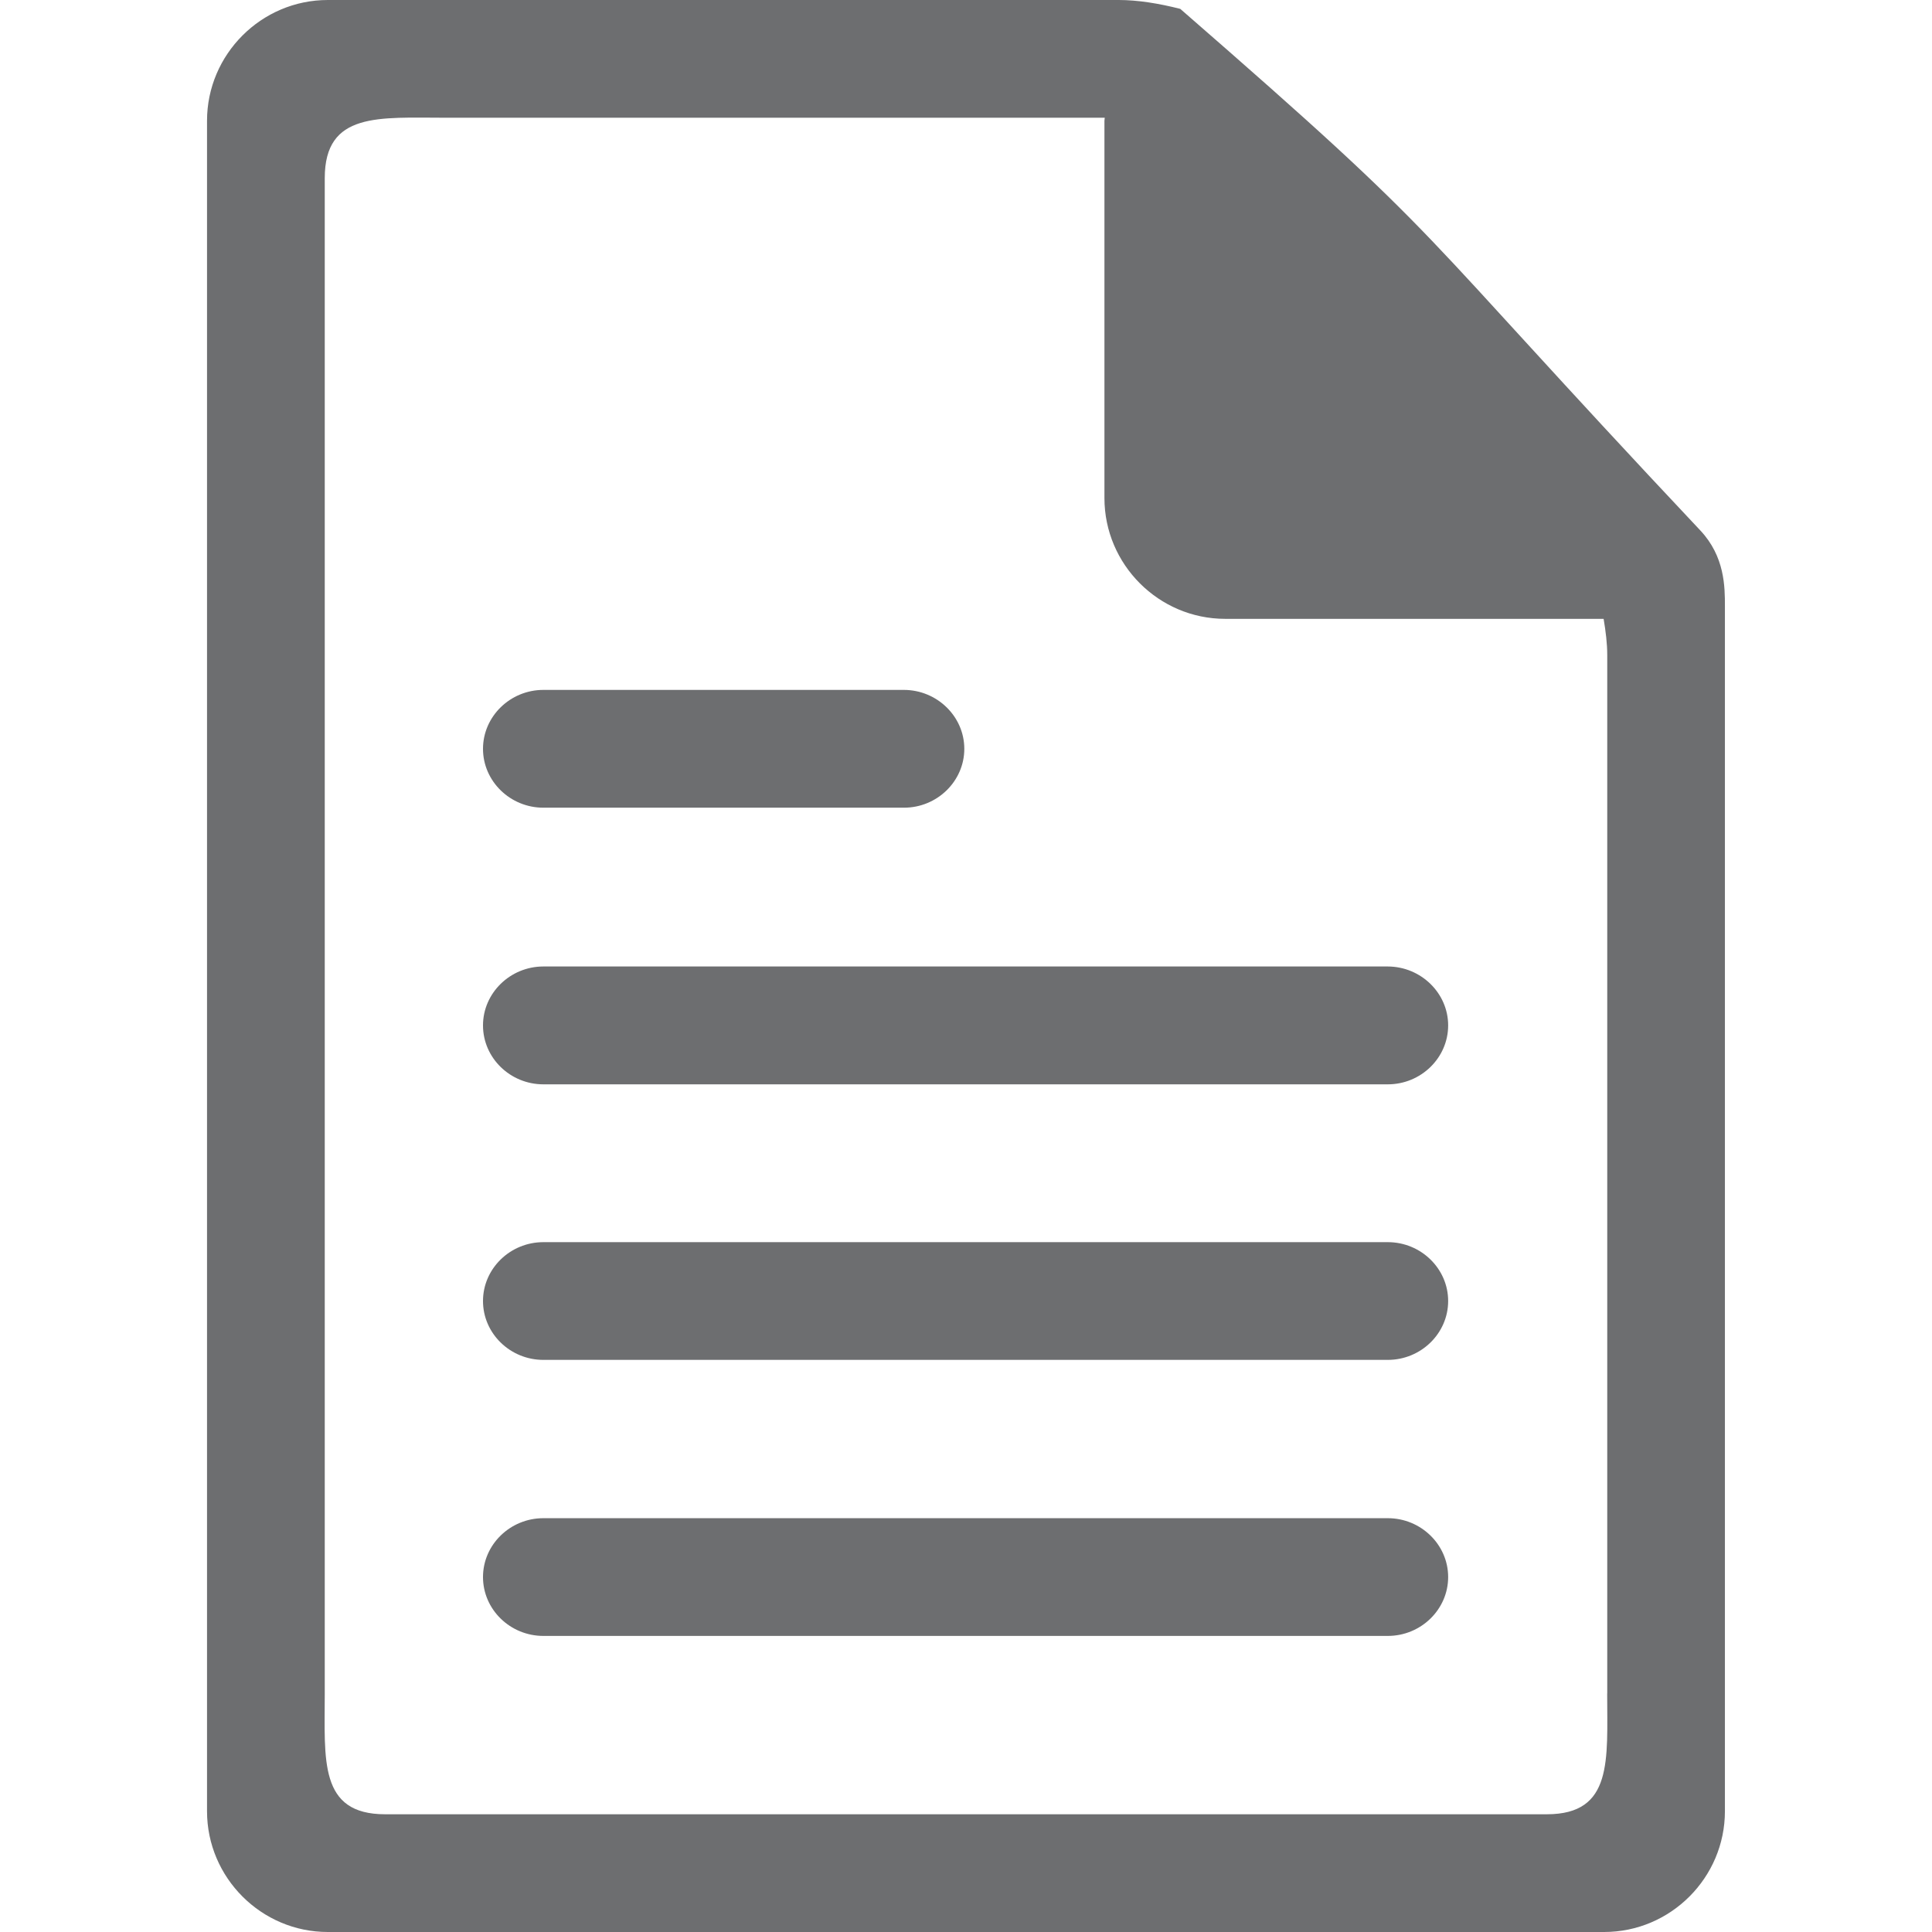
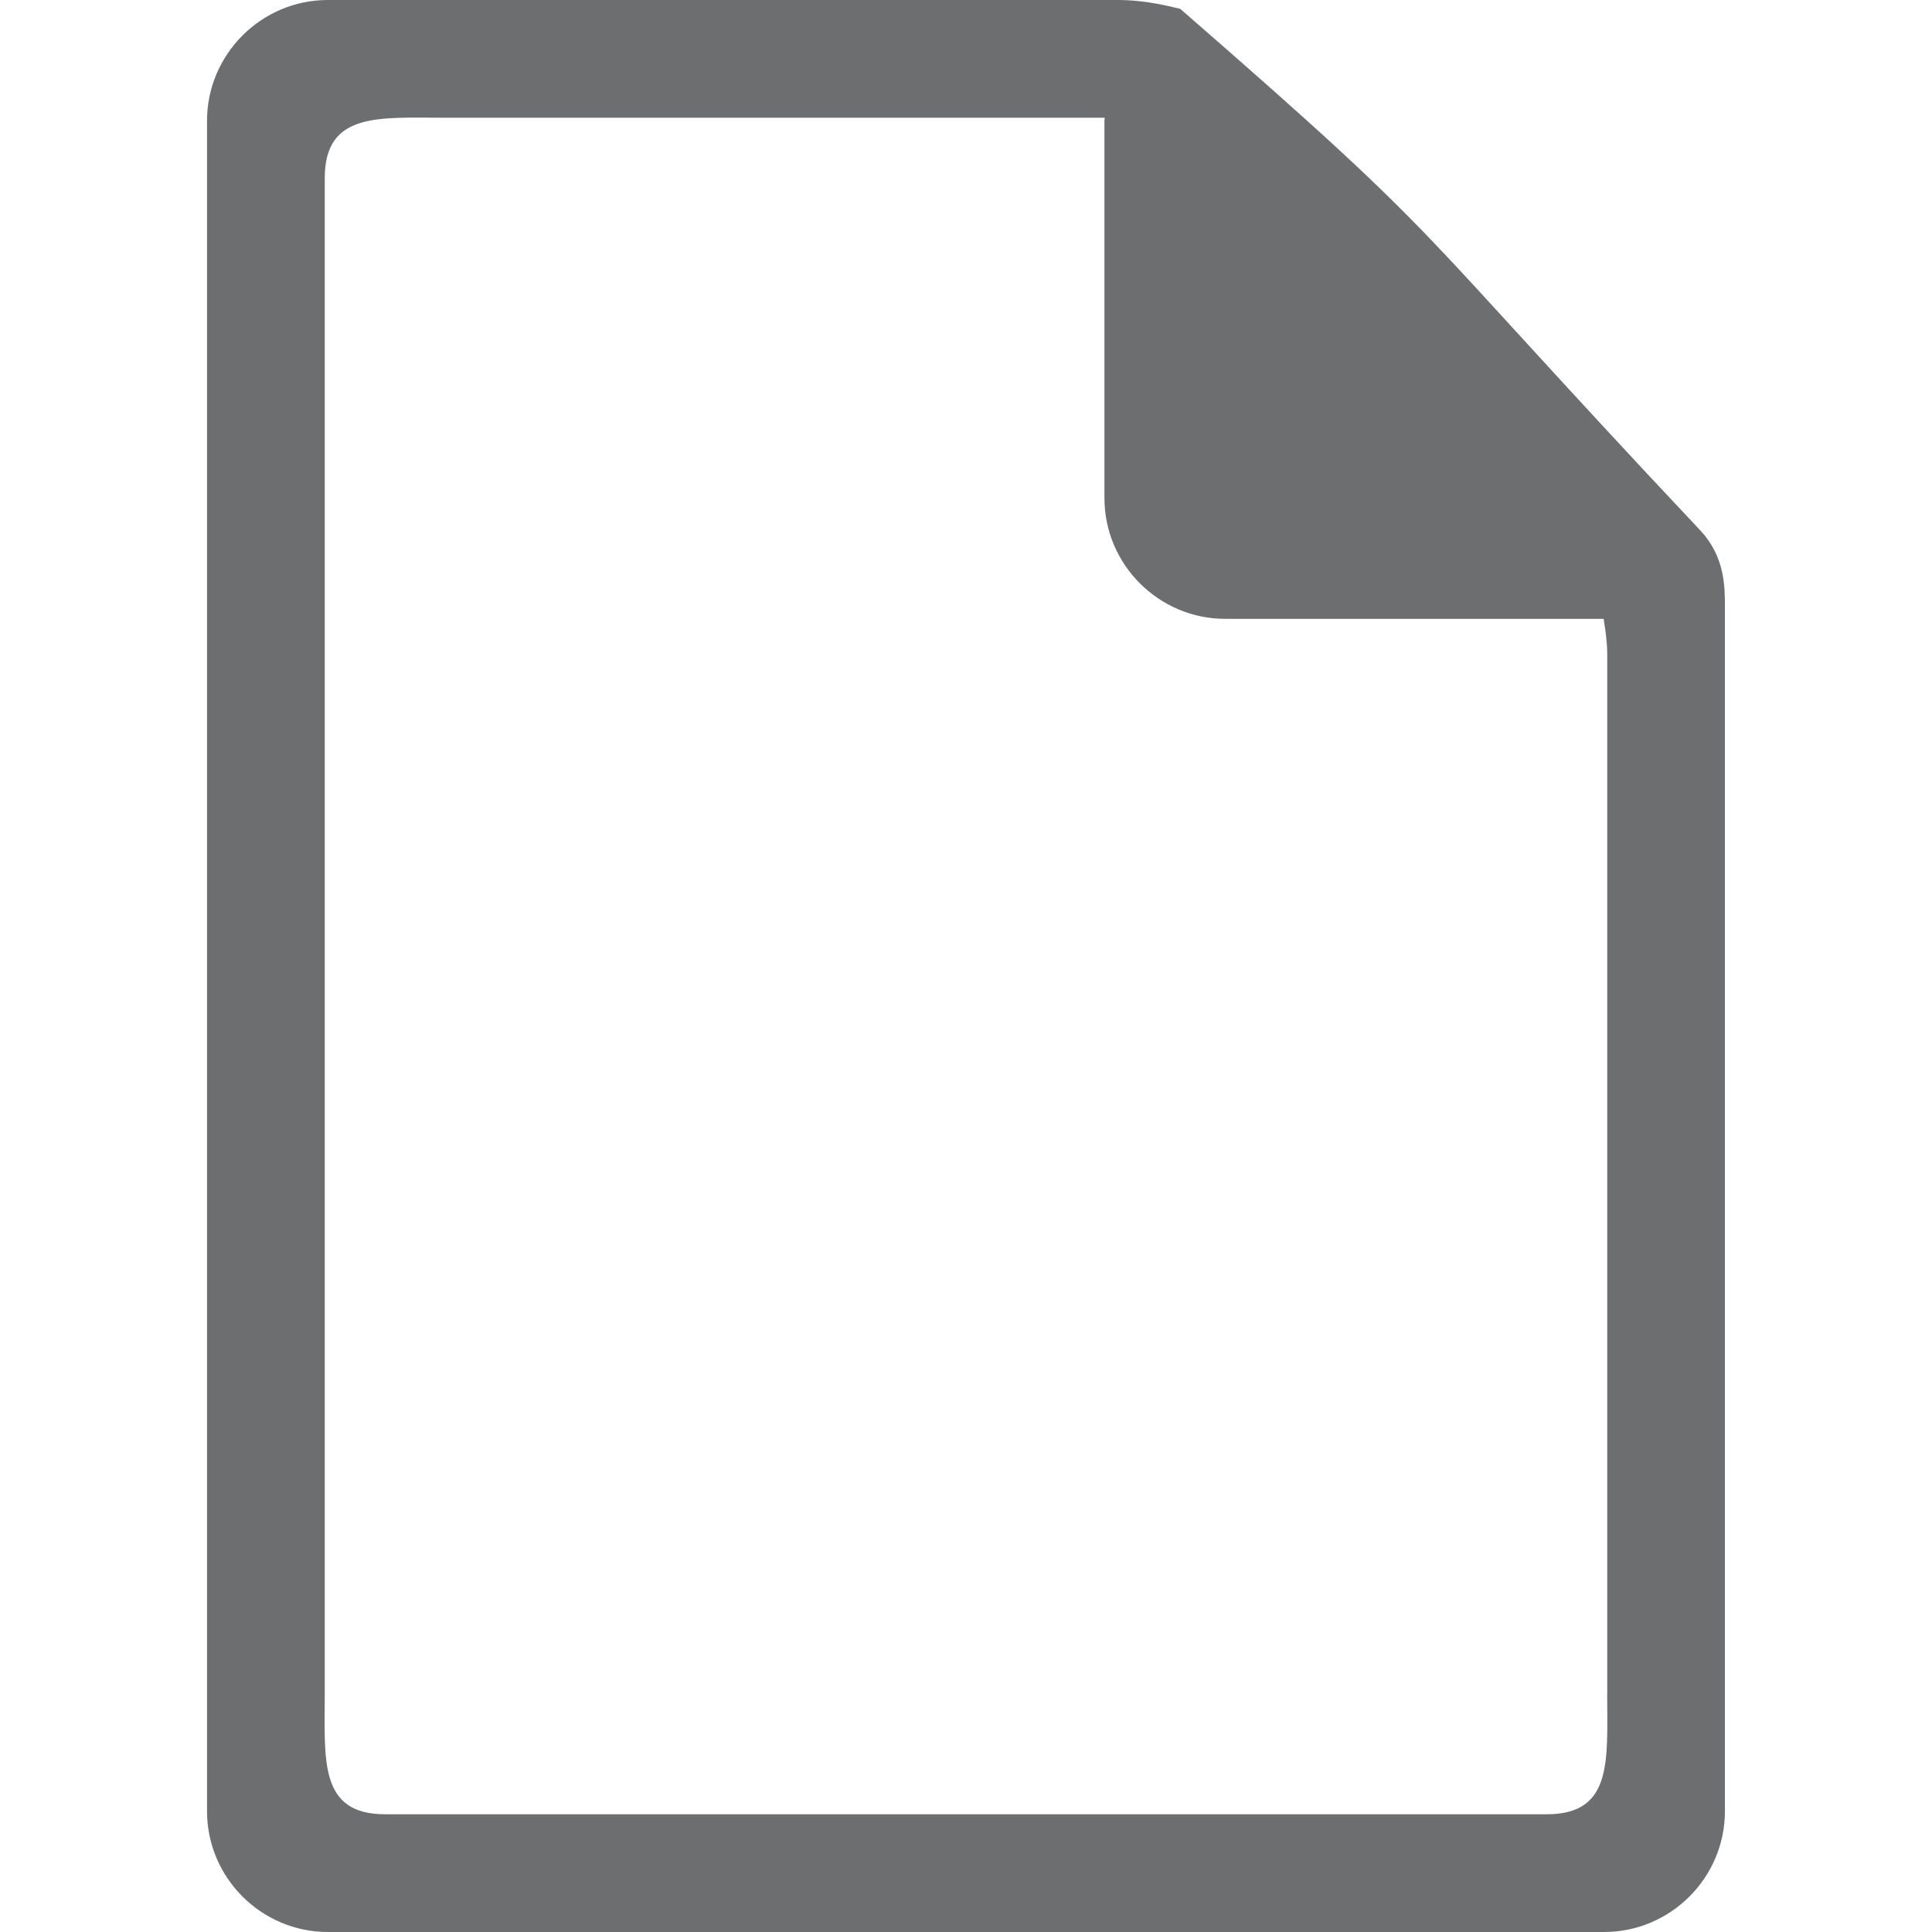
<svg xmlns="http://www.w3.org/2000/svg" version="1.1" id="Layer_1" x="0px" y="0px" width="32px" height="32px" viewBox="0 0 32 32" enable-background="new 0 0 32 32" xml:space="preserve">
  <path fill="#6D6E70" d="M19.549,0.147C19.192,0.056,18.844,0,18.53,0H5.429c-1.1,0-2,0.9-2,2v28c0,1.1,0.9,2,2,2H26.57  c1.1,0,2-0.9,2-2V10.04c0-0.317,0-0.821-0.408-1.255C23.188,3.501,24.156,4.156,19.549,0.147z M22.183,1.652 M26.62,28.05  c0,1.1,0.1,2-1,2H6.379c-1.1,0-1-0.9-1-2V2.95c0-1.1,0.9-1,2-1h10.919c0,0.017-0.005,0.033-0.005,0.05v6.25c0,1.1,0.9,2,2,2h6.268  c0.035,0.207,0.06,0.41,0.06,0.598V28.05z" />
-   <path fill="#6D6E70" d="M15.972,12.403c0,0.536-0.45,0.975-1,0.975H9c-0.55,0-1-0.439-1-0.975c0-0.536,0.45-0.976,1-0.976h5.972  C15.521,11.428,15.972,11.867,15.972,12.403z" />
-   <path fill="#6D6E70" d="M23.986,16.984c0,0.537-0.45,0.976-1,0.976H9c-0.55,0-1-0.438-1-0.976c0-0.536,0.45-0.976,1-0.976h13.986  C23.536,16.01,23.986,16.449,23.986,16.984z" />
-   <path fill="#6D6E70" d="M23.986,21.549c0,0.536-0.45,0.975-1,0.975H9c-0.55,0-1-0.438-1-0.975s0.45-0.975,1-0.975h13.986  C23.536,20.574,23.986,21.013,23.986,21.549z" />
-   <path fill="#6D6E70" d="M23.986,26.121c0,0.536-0.45,0.975-1,0.975H9c-0.55,0-1-0.438-1-0.975s0.45-0.975,1-0.975h13.986  C23.536,25.146,23.986,25.585,23.986,26.121z" />
</svg>